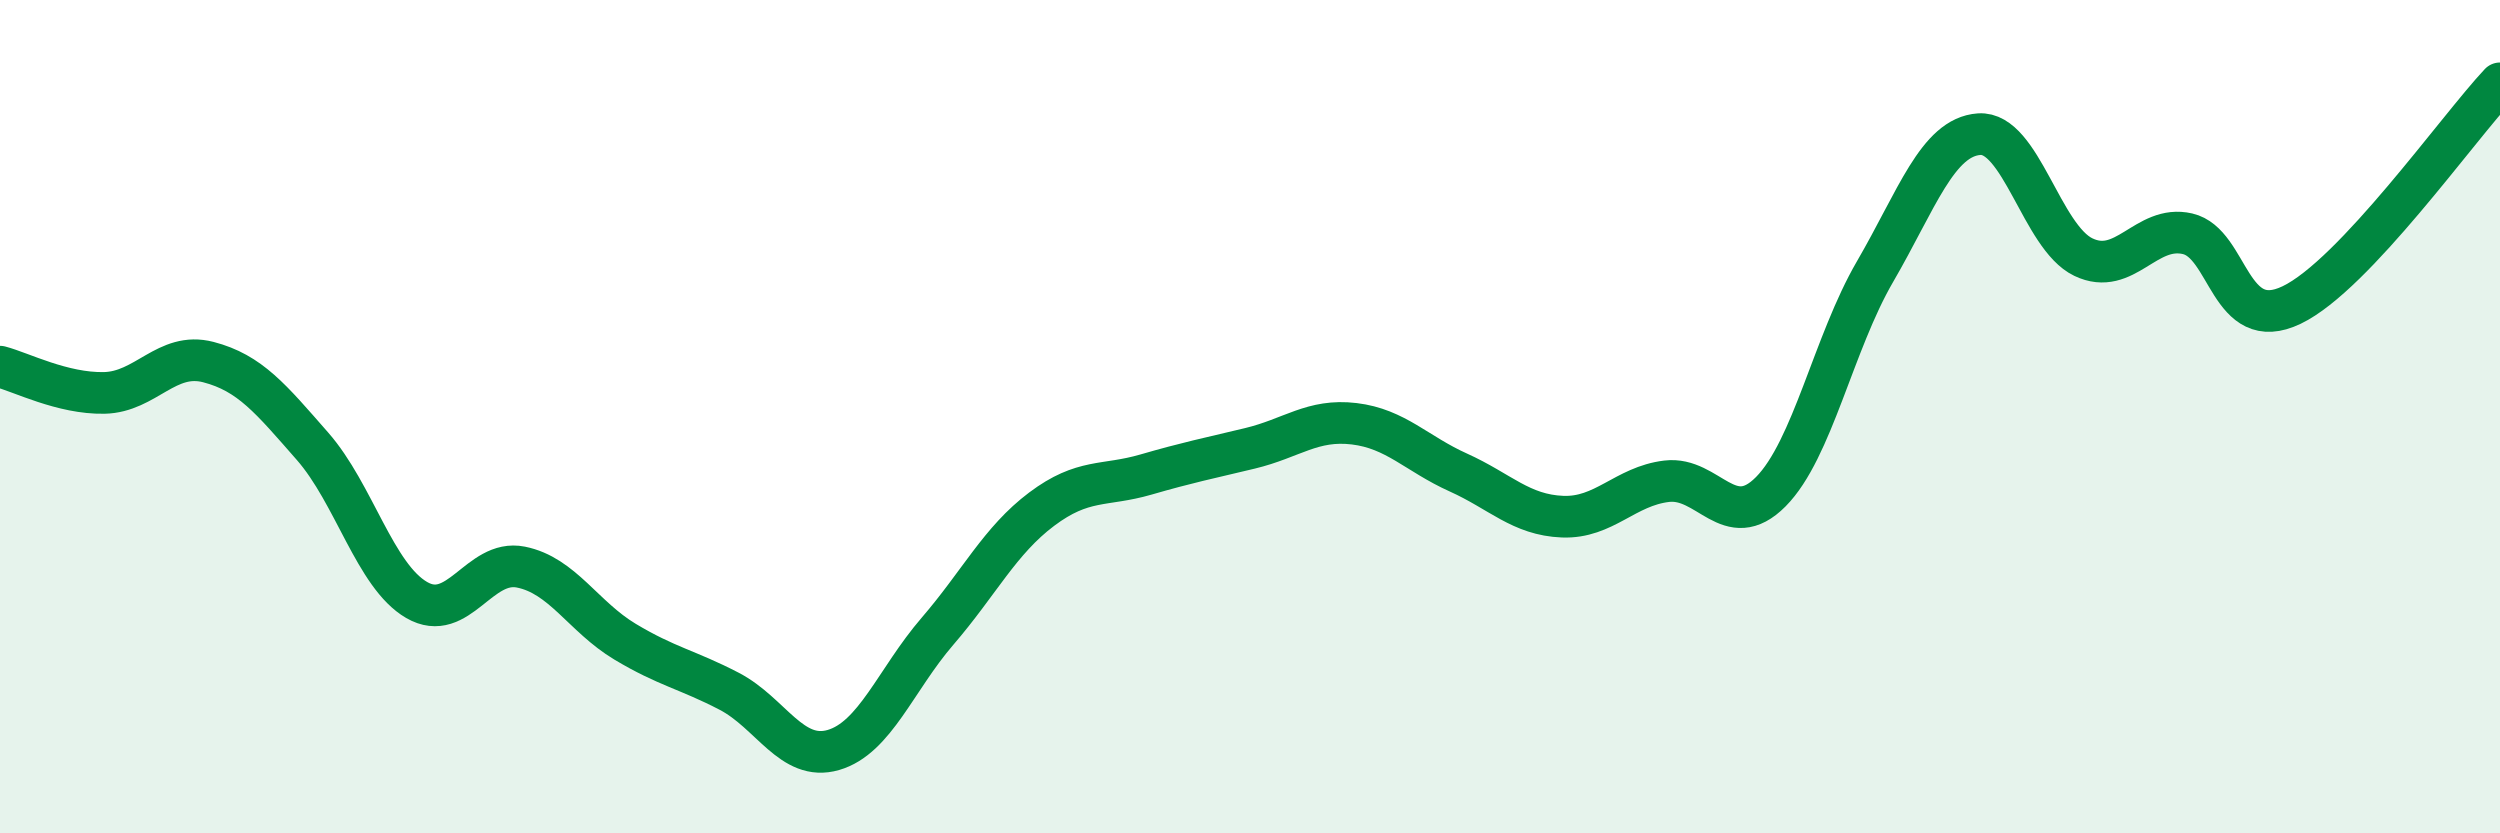
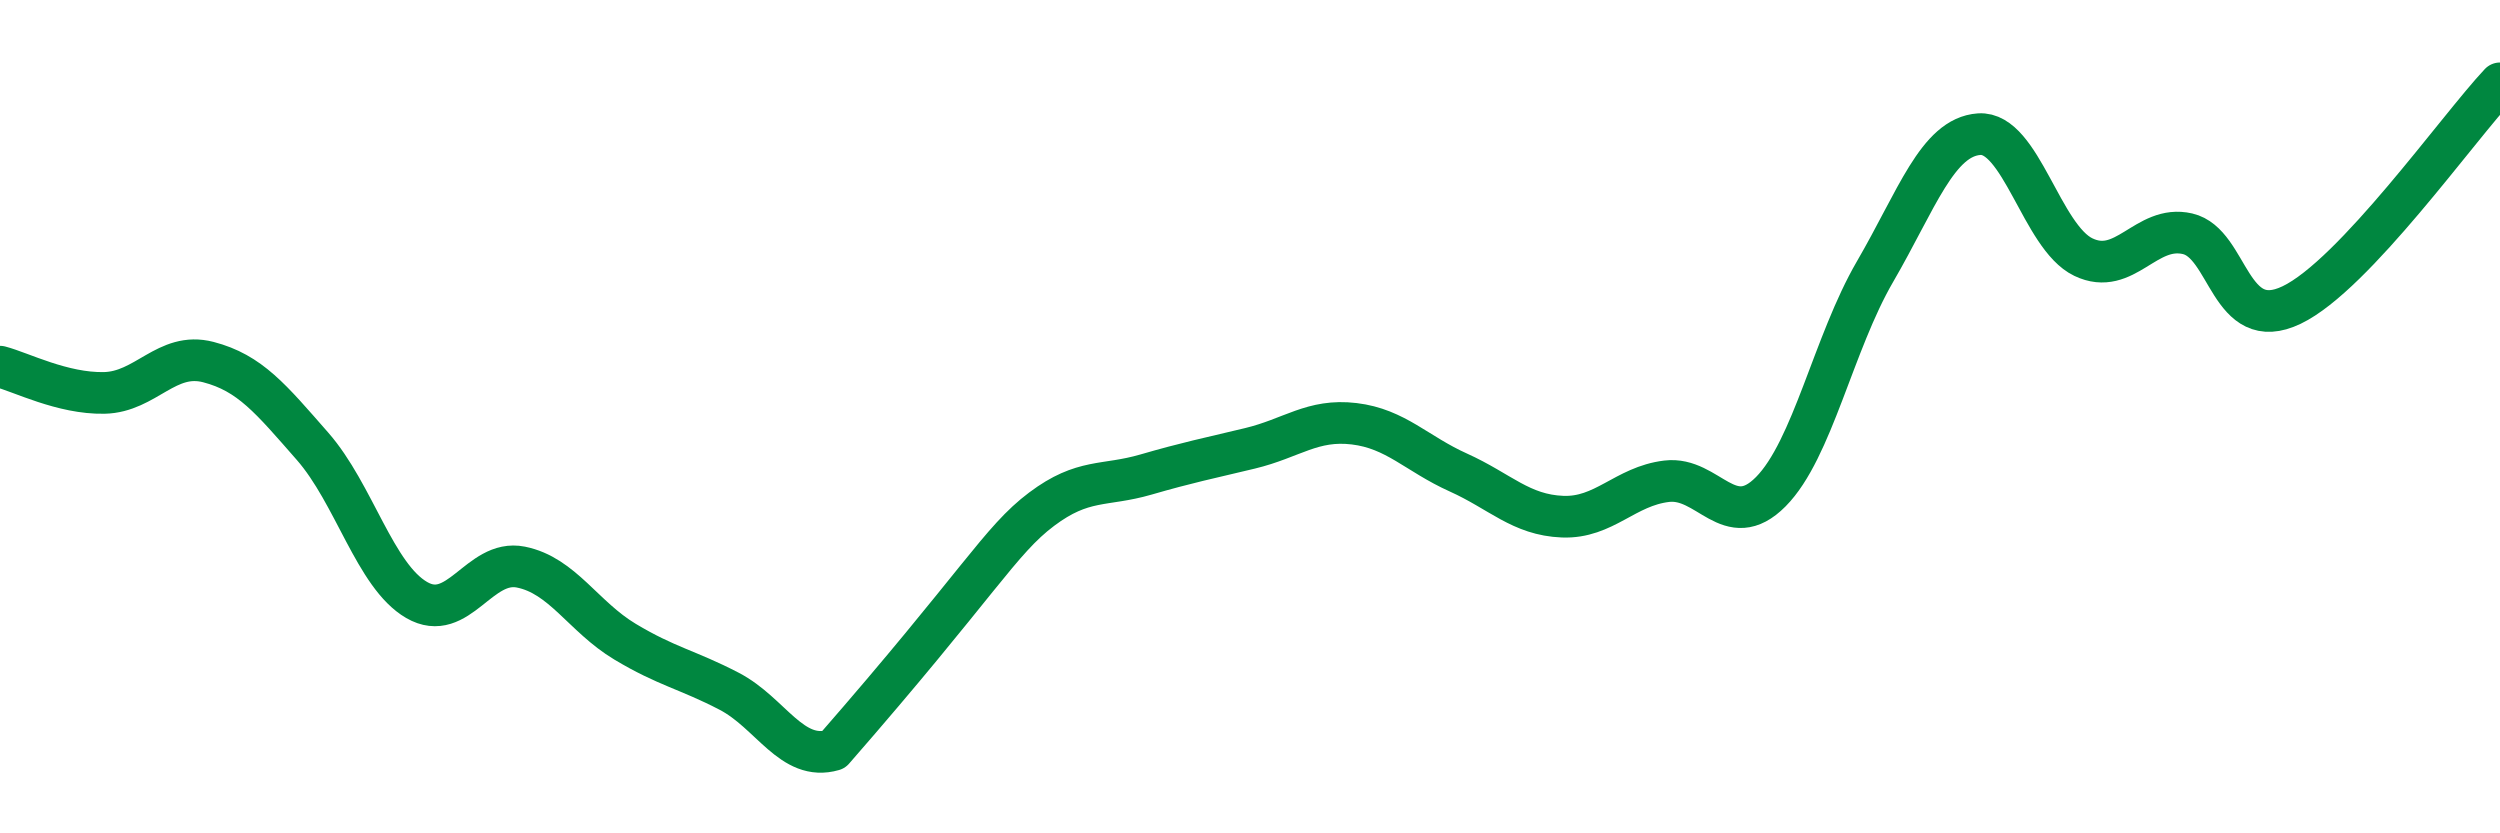
<svg xmlns="http://www.w3.org/2000/svg" width="60" height="20" viewBox="0 0 60 20">
-   <path d="M 0,8.8 C 0.5,8.93 1.5,9.45 2.5,9.43 C 3.5,9.41 4,8.43 5,8.69 C 6,8.95 6.5,9.57 7.5,10.71 C 8.5,11.85 9,13.82 10,14.4 C 11,14.98 11.5,13.41 12.5,13.61 C 13.5,13.81 14,14.8 15,15.4 C 16,16 16.5,16.07 17.5,16.59 C 18.5,17.11 19,18.29 20,18 C 21,17.71 21.5,16.31 22.5,15.15 C 23.5,13.99 24,12.97 25,12.22 C 26,11.47 26.5,11.68 27.5,11.39 C 28.5,11.1 29,11 30,10.76 C 31,10.52 31.5,10.05 32.5,10.17 C 33.5,10.29 34,10.89 35,11.34 C 36,11.79 36.5,12.36 37.5,12.4 C 38.5,12.44 39,11.67 40,11.55 C 41,11.43 41.5,12.81 42.5,11.8 C 43.5,10.79 44,8.24 45,6.52 C 46,4.8 46.5,3.29 47.5,3.22 C 48.5,3.15 49,5.69 50,6.17 C 51,6.65 51.5,5.38 52.5,5.61 C 53.5,5.84 53.5,8.04 55,7.32 C 56.5,6.6 59,3.06 60,2L60 20L0 20Z" fill="#008740" opacity="0.1" stroke-linecap="round" stroke-linejoin="round" />
-   <path d="M 0,8.8 C 0.5,8.93 1.5,9.45 2.5,9.43 C 3.5,9.41 4,8.43 5,8.69 C 6,8.95 6.5,9.57 7.5,10.71 C 8.5,11.85 9,13.82 10,14.4 C 11,14.98 11.5,13.41 12.5,13.61 C 13.5,13.81 14,14.8 15,15.4 C 16,16 16.5,16.07 17.5,16.59 C 18.5,17.11 19,18.29 20,18 C 21,17.71 21.5,16.31 22.5,15.15 C 23.5,13.99 24,12.97 25,12.22 C 26,11.47 26.5,11.68 27.5,11.39 C 28.5,11.1 29,11 30,10.76 C 31,10.52 31.5,10.05 32.5,10.17 C 33.5,10.29 34,10.89 35,11.34 C 36,11.79 36.5,12.36 37.5,12.4 C 38.5,12.44 39,11.67 40,11.55 C 41,11.43 41.5,12.81 42.5,11.8 C 43.5,10.79 44,8.24 45,6.52 C 46,4.8 46.5,3.29 47.5,3.22 C 48.5,3.15 49,5.69 50,6.17 C 51,6.65 51.5,5.38 52.5,5.61 C 53.5,5.84 53.5,8.04 55,7.32 C 56.5,6.6 59,3.06 60,2" stroke="#008740" stroke-width="1" fill="none" stroke-linecap="round" stroke-linejoin="round" />
+   <path d="M 0,8.8 C 0.5,8.93 1.5,9.45 2.5,9.43 C 3.5,9.41 4,8.43 5,8.69 C 6,8.95 6.5,9.57 7.5,10.71 C 8.5,11.85 9,13.82 10,14.4 C 11,14.98 11.5,13.41 12.5,13.61 C 13.5,13.81 14,14.8 15,15.4 C 16,16 16.5,16.07 17.5,16.59 C 18.5,17.11 19,18.29 20,18 C 23.5,13.99 24,12.97 25,12.22 C 26,11.47 26.5,11.68 27.5,11.39 C 28.5,11.1 29,11 30,10.76 C 31,10.52 31.5,10.05 32.5,10.17 C 33.5,10.29 34,10.89 35,11.34 C 36,11.79 36.5,12.36 37.5,12.4 C 38.5,12.44 39,11.67 40,11.55 C 41,11.43 41.5,12.81 42.5,11.8 C 43.5,10.79 44,8.24 45,6.52 C 46,4.8 46.5,3.29 47.5,3.22 C 48.5,3.15 49,5.69 50,6.17 C 51,6.65 51.5,5.38 52.5,5.61 C 53.5,5.84 53.5,8.04 55,7.32 C 56.5,6.6 59,3.06 60,2" stroke="#008740" stroke-width="1" fill="none" stroke-linecap="round" stroke-linejoin="round" />
</svg>